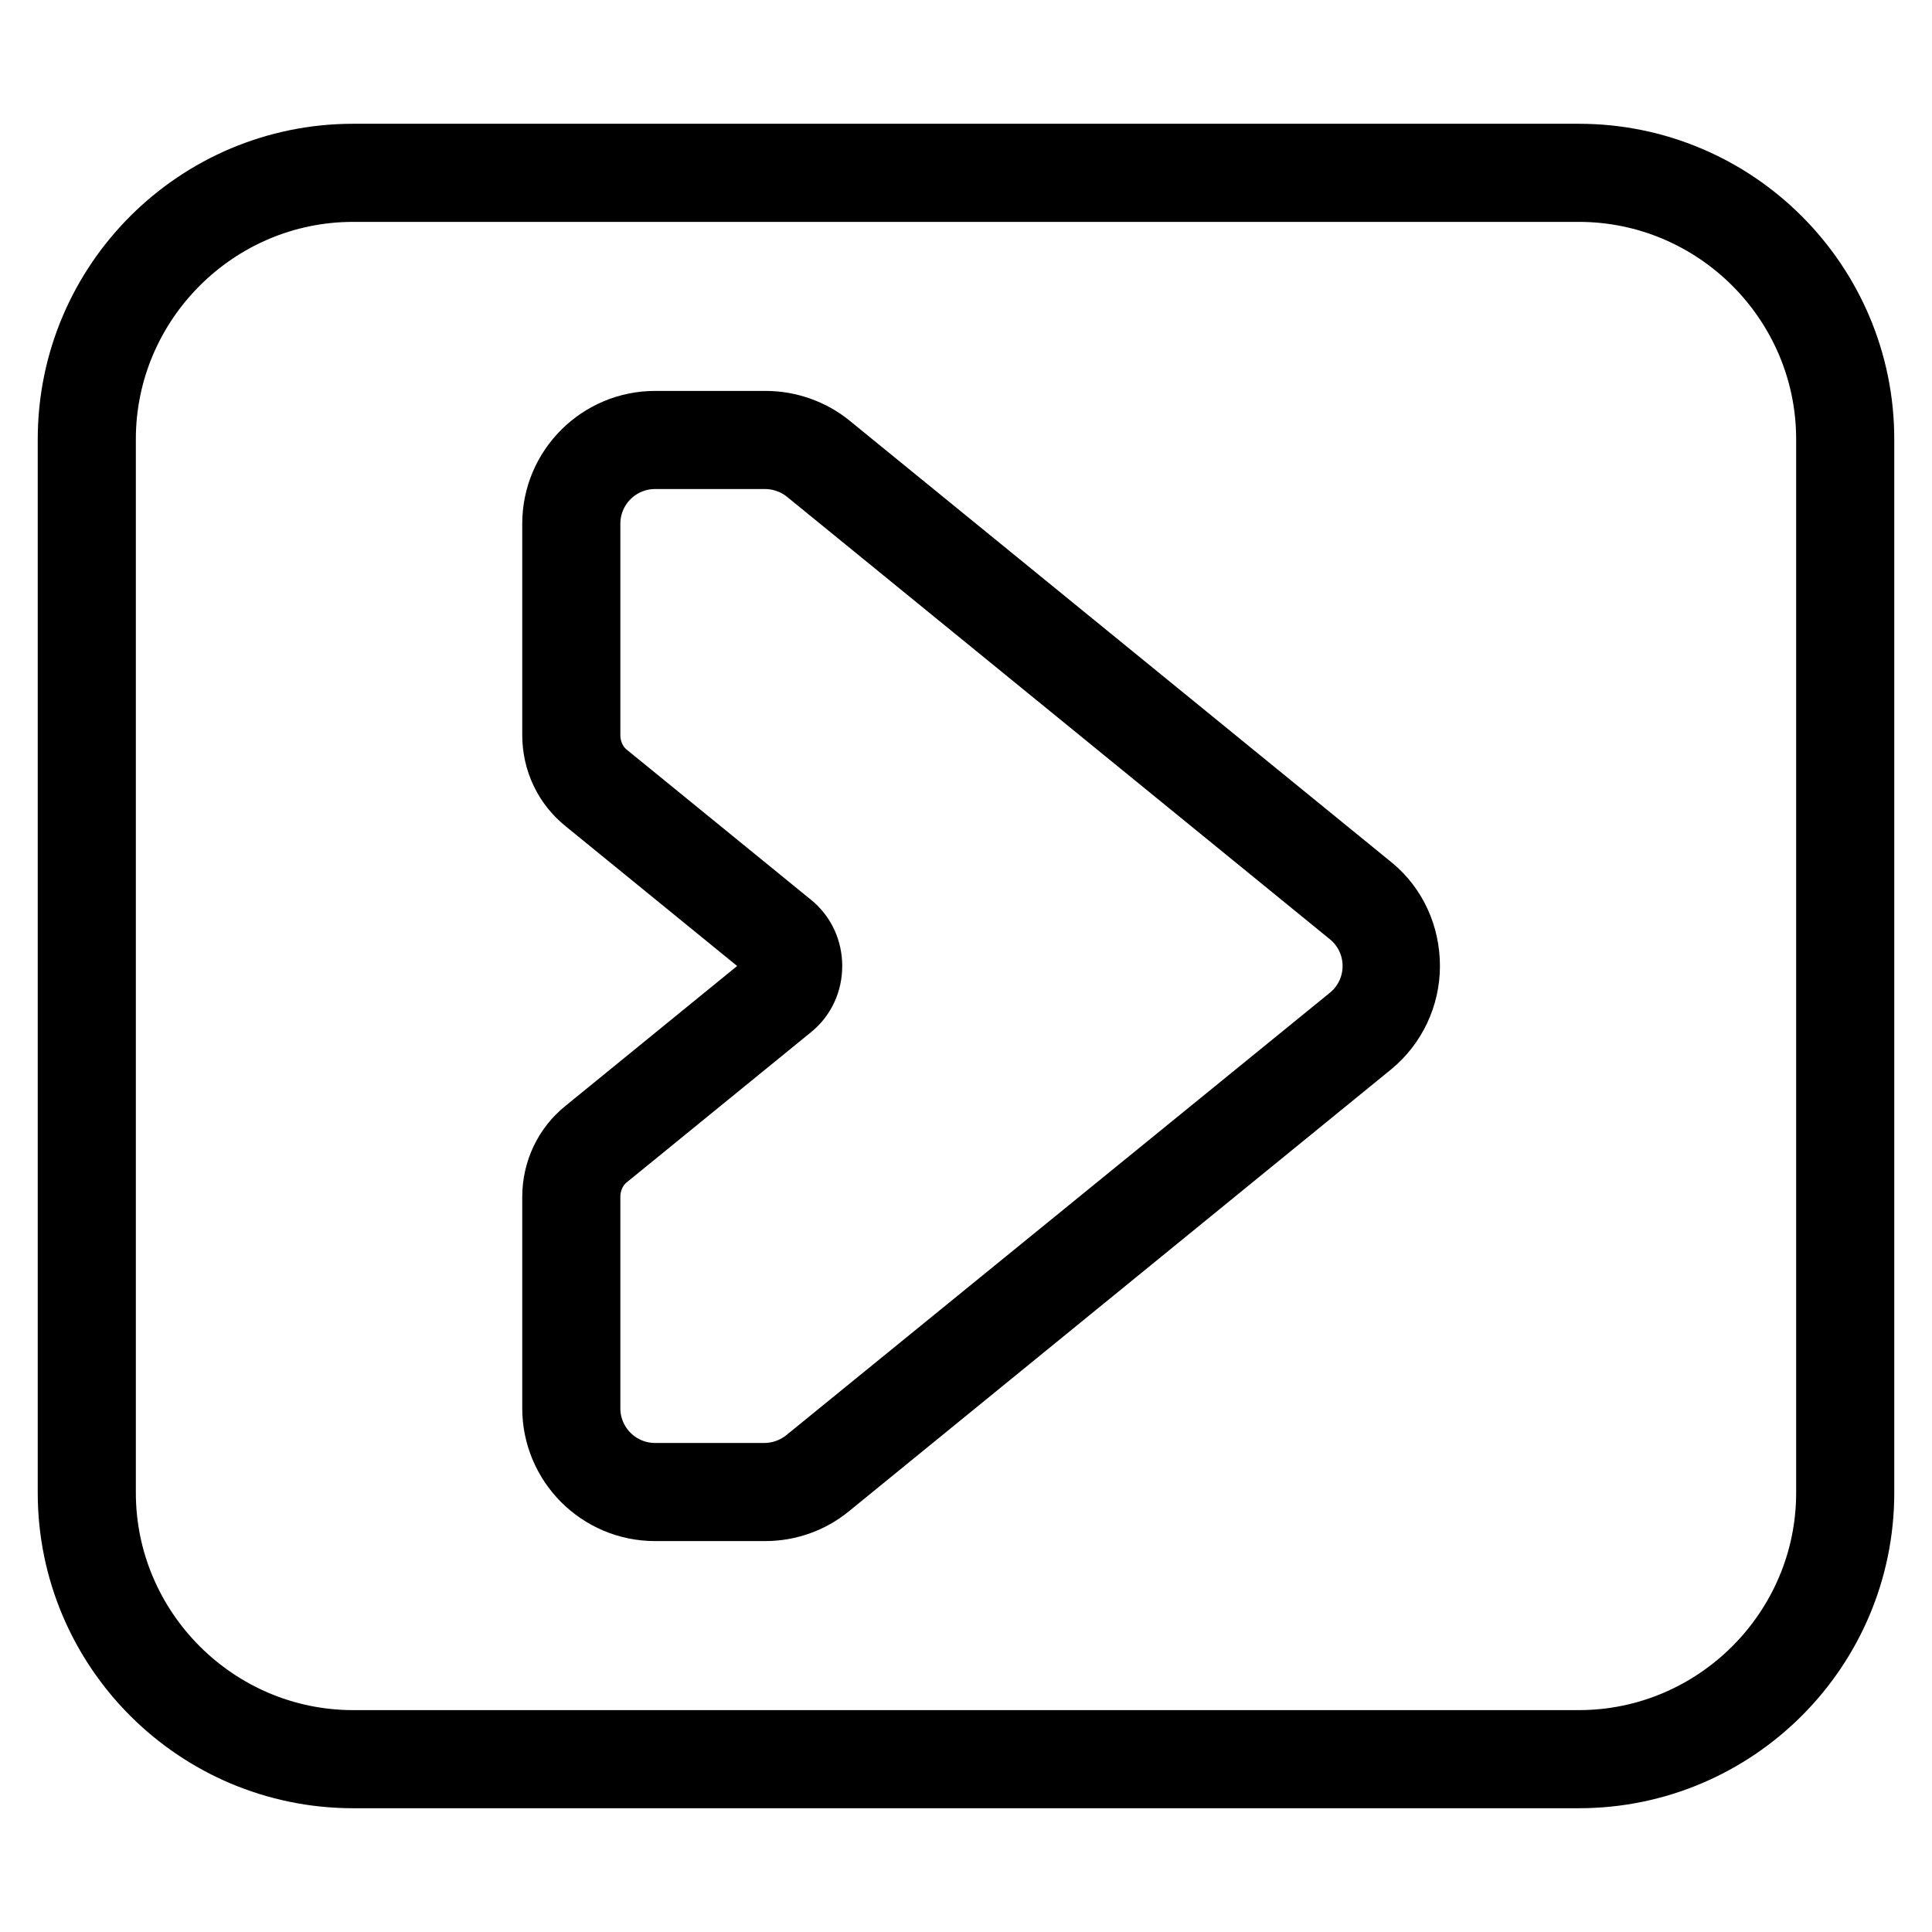
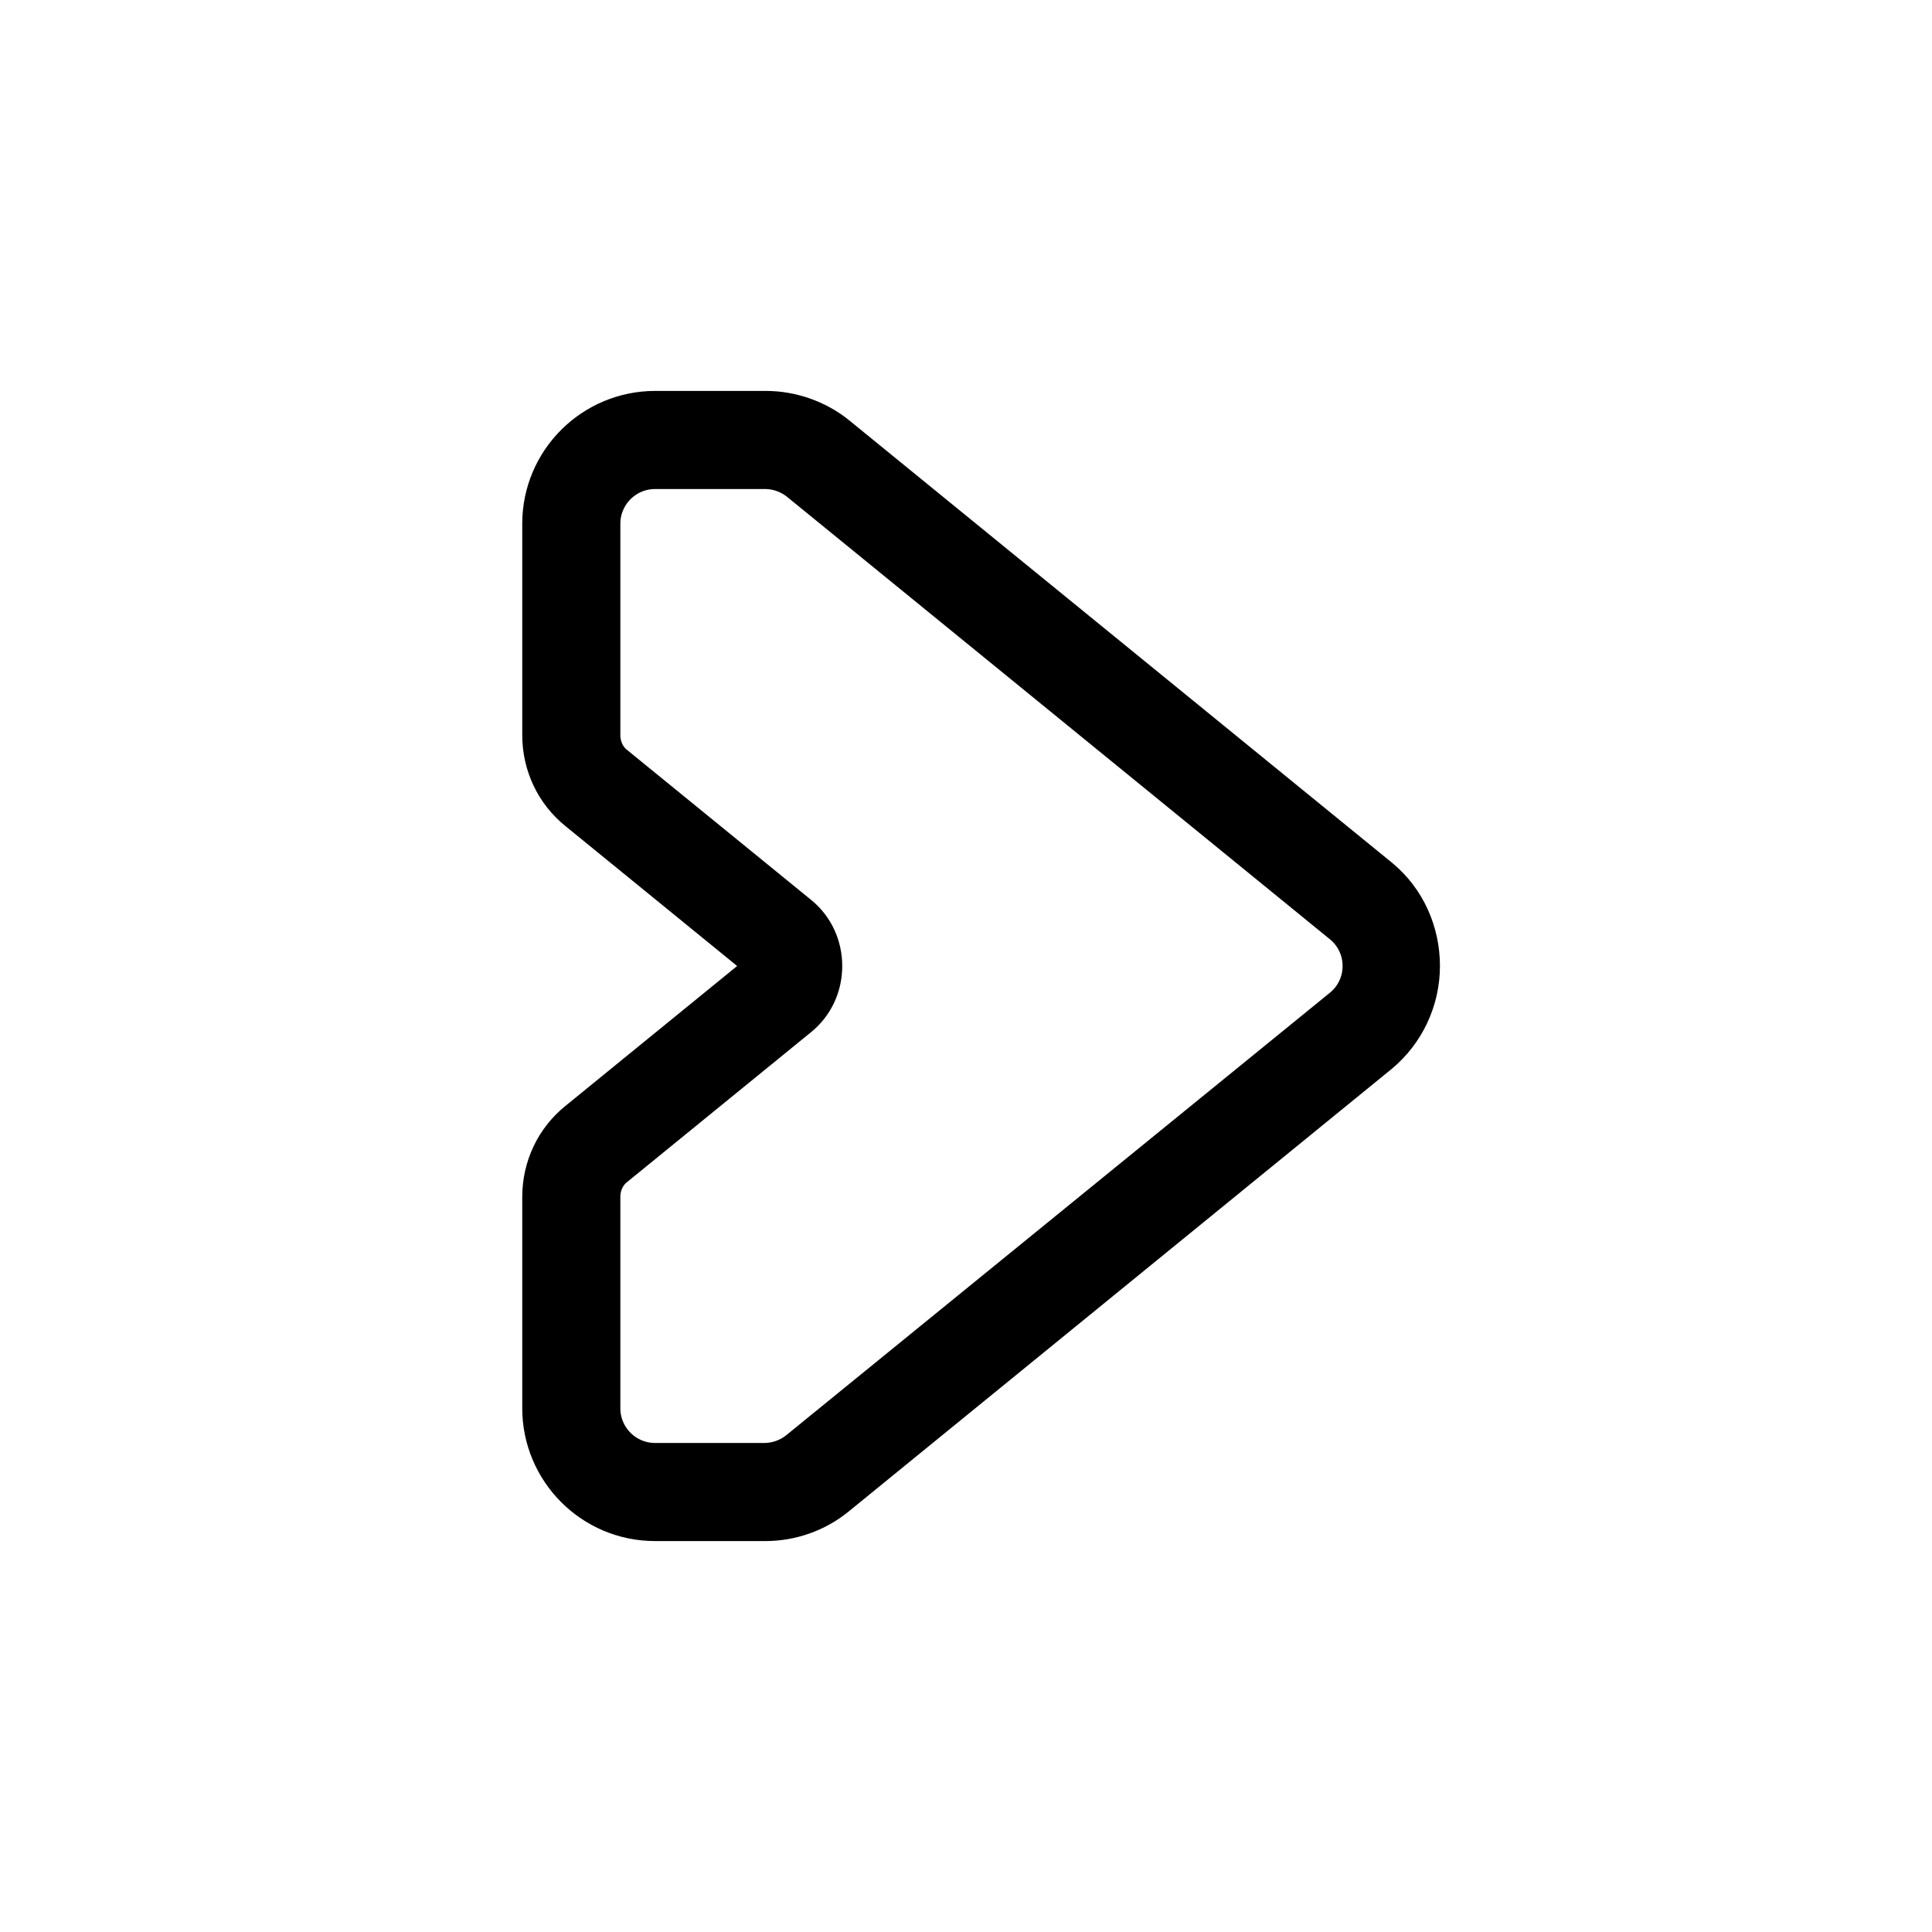
<svg xmlns="http://www.w3.org/2000/svg" version="1.1" x="0px" y="0px" viewBox="0 0 256 256" enable-background="new 0 0 256 256" xml:space="preserve">
  <g>
    <path stroke-width="10" fill-opacity="0" stroke="#000000" d="M181.3,118.2l-71.9-58.6c-2.2-1.8-5.1-2.8-7.9-2.8H86.8c-6.9,0-12.6,5.6-12.6,12.6v28 c0,3.2,1.4,6.2,3.9,8.2l24.3,19.8c0.8,0.6,1.2,1.6,1.2,2.6c0,1-0.4,1.9-1.2,2.6l-24.3,19.8c-2.5,2-3.9,5-3.9,8.2v28 c0,6.9,5.6,12.6,12.6,12.6h14.6c2.9,0,5.7-1,7.9-2.8l71.9-58.6c2.9-2.4,4.6-6,4.6-9.8S184.2,120.6,181.3,118.2L181.3,118.2z  M179.4,135.4L107.4,194c-1.7,1.4-3.9,2.2-6.1,2.2H86.8c-5.3,0-9.6-4.3-9.6-9.6v-28c0-2.3,1-4.5,2.8-5.9l24.3-19.8 c1.5-1.2,2.3-3,2.3-4.9c0-1.9-0.8-3.7-2.3-4.9L80,103.3c-1.8-1.4-2.8-3.6-2.8-5.9v-28c0-5.3,4.3-9.6,9.6-9.6h14.6 c2.2,0,4.4,0.8,6.1,2.2l71.9,58.6c2.2,1.8,3.5,4.5,3.5,7.4S181.6,133.6,179.4,135.4z" />
-     <path stroke-width="10" fill-opacity="0" stroke="#000000" d="M209.2,21.4H46.8C26.5,21.4,10,37.9,10,58.2v139.6c0,20.3,16.5,36.8,36.8,36.8h162.4 c20.3,0,36.8-16.5,36.8-36.8V58.2C246,37.9,229.5,21.4,209.2,21.4z M243,197.8c0,18.6-15.2,33.8-33.8,33.8H46.8 c-18.6,0-33.8-15.2-33.8-33.8V58.2c0-18.6,15.2-33.8,33.8-33.8h162.4c18.6,0,33.8,15.2,33.8,33.8V197.8L243,197.8z" />
  </g>
</svg>